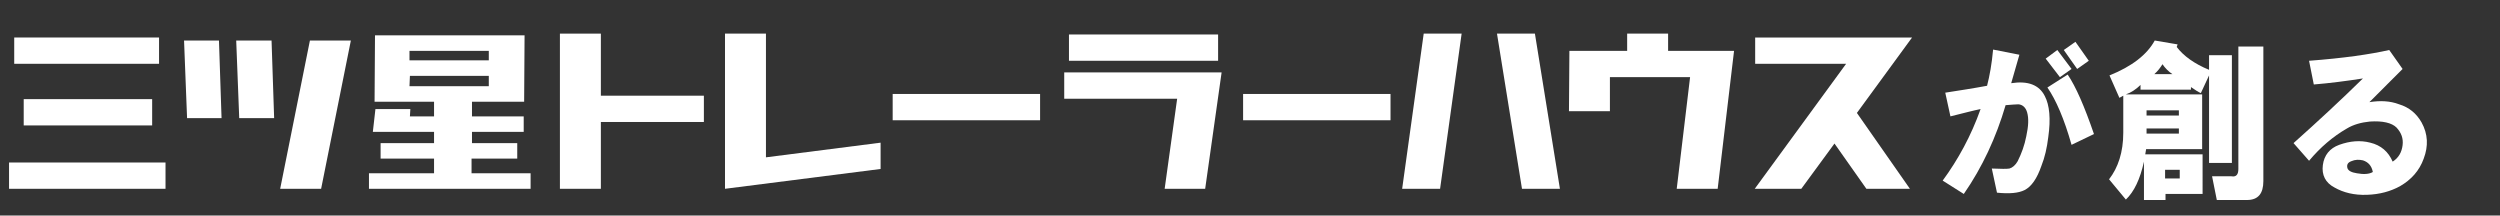
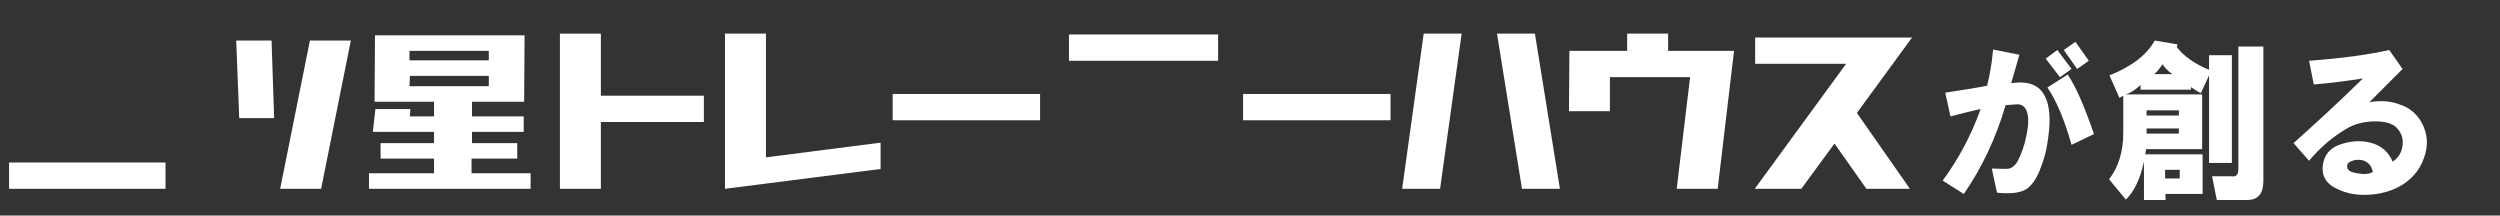
<svg xmlns="http://www.w3.org/2000/svg" version="1.1" id="レイヤー_1" x="0px" y="0px" width="580px" height="50px" viewBox="0 0 580 50" style="enable-background:new 0 0 580 50;" xml:space="preserve">
  <rect x="0" y="0" width="580" height="50" fill="#333333" stroke="none" />
  <style type="text/css">
	.st0{fill:#FFFFFF;}
</style>
  <g>
    <g>
-       <polygon class="st0" points="43.4,27.4 42.7,9.4 50.8,9.4 51.4,27.4   " />
      <polygon class="st0" points="55.5,27.4 54.8,9.4 63,9.4 63.6,27.4   " />
      <polygon class="st0" points="65,43.8 71.9,9.4 81.4,9.4 74.5,43.8   " />
      <path class="st0" d="M86.9,23.6L87,8.2h34.7l-0.1,15.4h-12.1l0,3.4h12l0,3.6h-12l0,2.6H120l0,3.6h-10.6l0,3.4h13.7l0,3.6H85.6    l0-3.6h15.1l0-3.4H88.3l0-3.6h12.4l0-2.6H86.5l0.6-5.3h8.1L95.1,27h5.6l0-3.4H86.9z M95,20h18.4l0-2.4H95.1L95,20z M95,14h18.4    l0-2.2H95L95,14z" />
      <path class="st0" d="M325.3,43.8l5-36h8.8l-5,36H325.3z M353.1,43.8l-5.8-36h8.8l5.8,36H353.1z" />
-       <rect x="3.3" y="8.7" class="st0" width="33.6" height="6.1" />
      <rect x="2.1" y="37.7" class="st0" width="36.3" height="6.1" />
-       <rect x="5.5" y="23" class="st0" width="29.8" height="6.1" />
      <polygon class="st0" points="163.3,22.2 139.4,22.2 139.4,7.8 129.9,7.8 129.9,43.8 139.4,43.8 139.4,28.3 163.3,28.3   " />
      <rect x="207.1" y="21.8" class="st0" width="34.2" height="6.1" />
      <rect x="288.4" y="21.8" class="st0" width="34.2" height="6.1" />
      <polygon class="st0" points="387,11.8 387,7.8 377.5,7.8 377.5,11.8 364.1,11.8 364,25.8 373.5,25.8 373.5,17.9 392.1,17.9     389,43.8 398.5,43.8 402.3,11.8   " />
      <polygon class="st0" points="443.6,8.7 407.2,8.7 407.2,14.8 428.3,14.8 407.1,43.8 417.9,43.8 425.6,33.3 433,43.8 443.1,43.8     430.8,26.2   " />
      <g>
        <rect x="248" y="8" class="st0" width="34.6" height="6.1" />
-         <polygon class="st0" points="283.4,16.8 246.9,16.8 246.9,22.9 273.1,22.9 270.2,43.8 279.6,43.8 283.4,16.9 283.4,16.9    " />
      </g>
      <polygon class="st0" points="177.7,36.5 177.7,7.8 168.2,7.8 168.2,43.8 204.3,39.2 204.3,33.1   " />
    </g>
    <g>
      <path class="st0" d="M450.7,41.9c3.6-4.9,6.6-10.4,8.8-16.6c-1.5,0.3-3.8,0.9-7,1.7l-1.2-5.5c3.2-0.5,6.5-1,9.7-1.6    c0.6-2.3,1.1-5.1,1.4-8.4l6.1,1.2l-1.9,6.6c3.9-0.6,6.5,0.4,7.8,3c1.1,2.1,1.4,5.3,0.8,9.5c-0.3,2.5-0.8,4.7-1.6,6.7    c-1,2.9-2.3,4.8-3.9,5.6c-1.4,0.7-3.5,0.9-6.4,0.6l-1.2-5.6c2.2,0.1,3.5,0.1,4.1,0c0.7-0.2,1.4-0.8,1.9-1.7c0.9-1.8,1.6-3.7,2-5.8    c0.5-2.3,0.6-4.1,0.2-5.5c-0.3-1.1-1-1.8-2-1.9c-0.6,0-1.6,0.1-3,0.2c-2.2,7.5-5.4,14.4-9.7,20.6L450.7,41.9z M474.6,13.6l2.7-2    l3.3,4.4l-2.7,1.9L474.6,13.6z M475,20.3l4.7-3c1.9,2.8,3.9,7.4,6.1,13.8l-5.2,2.5C478.9,27.6,477,23.2,475,20.3z M478.8,11.6    l2.7-1.9l3.1,4.4l-2.7,1.9L478.8,11.6z" />
      <path class="st0" d="M492.6,30.8v-8.6l-0.9,0.5l-2.3-5.2c5.2-2.1,8.7-4.8,10.5-8.1l5.3,0.9l-0.2,0.6c1.6,2.1,4.1,3.9,7.5,5.3v-3.4    h5.3v25h-5.3V17.5l-1.9,4.1c-0.5-0.2-1.3-0.7-2.3-1.4v0.6h-11.7v-1.1c-1,1-2.2,1.8-3.4,2.2h17.7v12.7h-13l-0.2,1.2h13.3V45h-8.6    v1.4h-5v-8.9c-0.9,4.1-2.3,7-4.2,8.8l-3.9-4.7C491.4,38.9,492.6,35.3,492.6,30.8z M498,26.8h7.5v-1.2H498V26.8z M498,31h7.5v-1.2    H498V31z M499.8,17.2h4.2c-0.9-0.6-1.7-1.4-2.3-2.3C501.2,15.7,500.6,16.5,499.8,17.2z M502.3,41.4h3.4v-2h-3.4V41.4z M519.3,39.2    V10.8h5.8v31.2c0,2.9-1.2,4.4-3.8,4.4h-7l-1.1-5.5h4.5C518.8,41.1,519.3,40.5,519.3,39.2z" />
      <path class="st0" d="M532.1,33.2c5.5-4.9,10.9-9.9,16.1-15c-3.9,0.6-7.7,1.1-11.4,1.4l-1.1-5.5c8-0.6,14.2-1.5,18.6-2.5l3.1,4.4    c-3,3-5.6,5.6-7.7,7.7c2.5-0.4,4.8-0.3,6.9,0.5c2.3,0.7,4,2.1,5.2,4.2c1.5,2.7,1.6,5.5,0.5,8.4c-1,2.8-2.9,4.9-5.5,6.4    c-2.2,1.2-4.7,1.9-7.7,2c-2.9,0.1-5.4-0.5-7.5-1.7c-2.1-1.1-3-2.9-2.7-5.2c0.3-2.3,1.6-3.9,3.8-4.7c2.5-0.9,4.9-1.1,7.2-0.5    c2.5,0.6,4.2,2.1,5.2,4.4c1.4-0.9,2.1-2.2,2.3-3.8c0.2-1.6-0.3-2.9-1.4-4.1c-1.1-1.1-3.2-1.6-6.2-1.4c-2,0.2-3.8,0.7-5.3,1.6    c-3.3,1.9-6.2,4.4-8.8,7.5L532.1,33.2z M550.5,39.9c-0.3-1.5-1.1-2.3-2.3-2.7c-0.9-0.2-1.8-0.2-2.7,0.2c-0.8,0.3-1.1,0.8-0.9,1.6    c0.2,0.6,0.9,1,2.2,1.2C548.4,40.5,549.7,40.4,550.5,39.9z" />
    </g>
  </g>
  <g>
</g>
  <g>
</g>
  <g>
</g>
  <g>
</g>
  <g>
</g>
  <g>
</g>
  <g>
</g>
  <g>
</g>
  <g>
</g>
  <g>
</g>
  <g>
</g>
  <g>
</g>
  <g>
</g>
  <g>
</g>
  <g>
</g>
</svg>